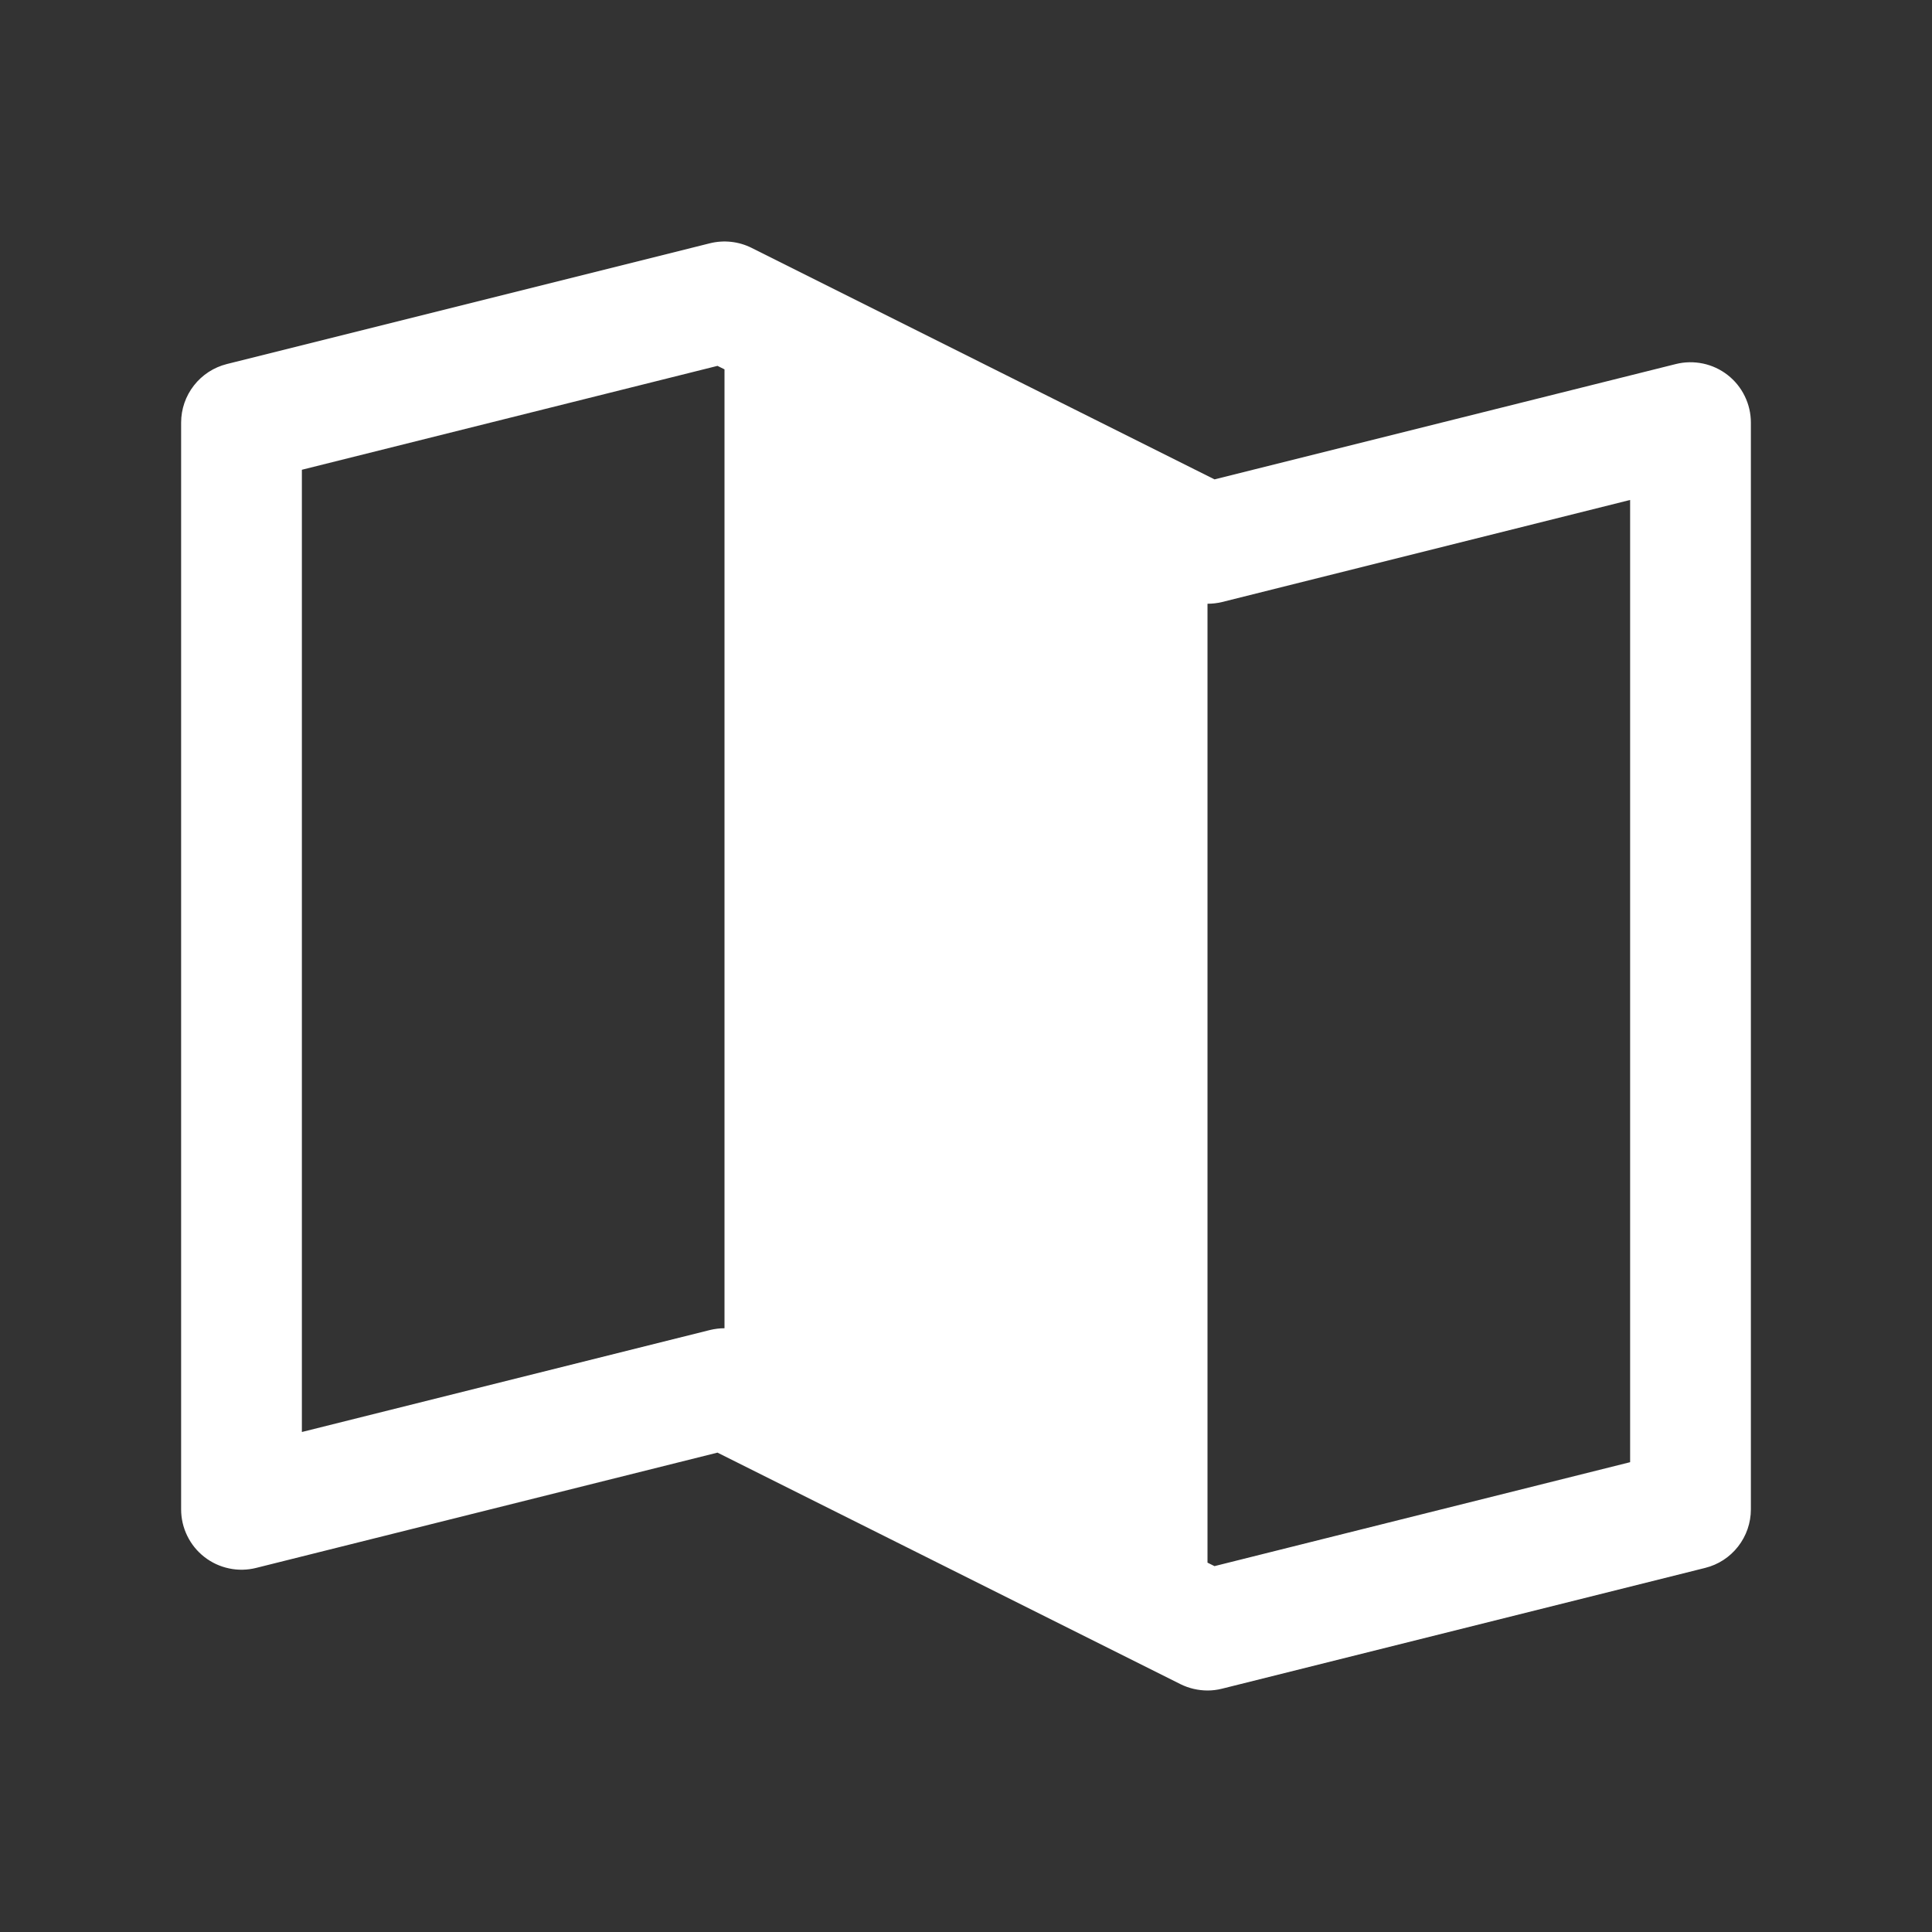
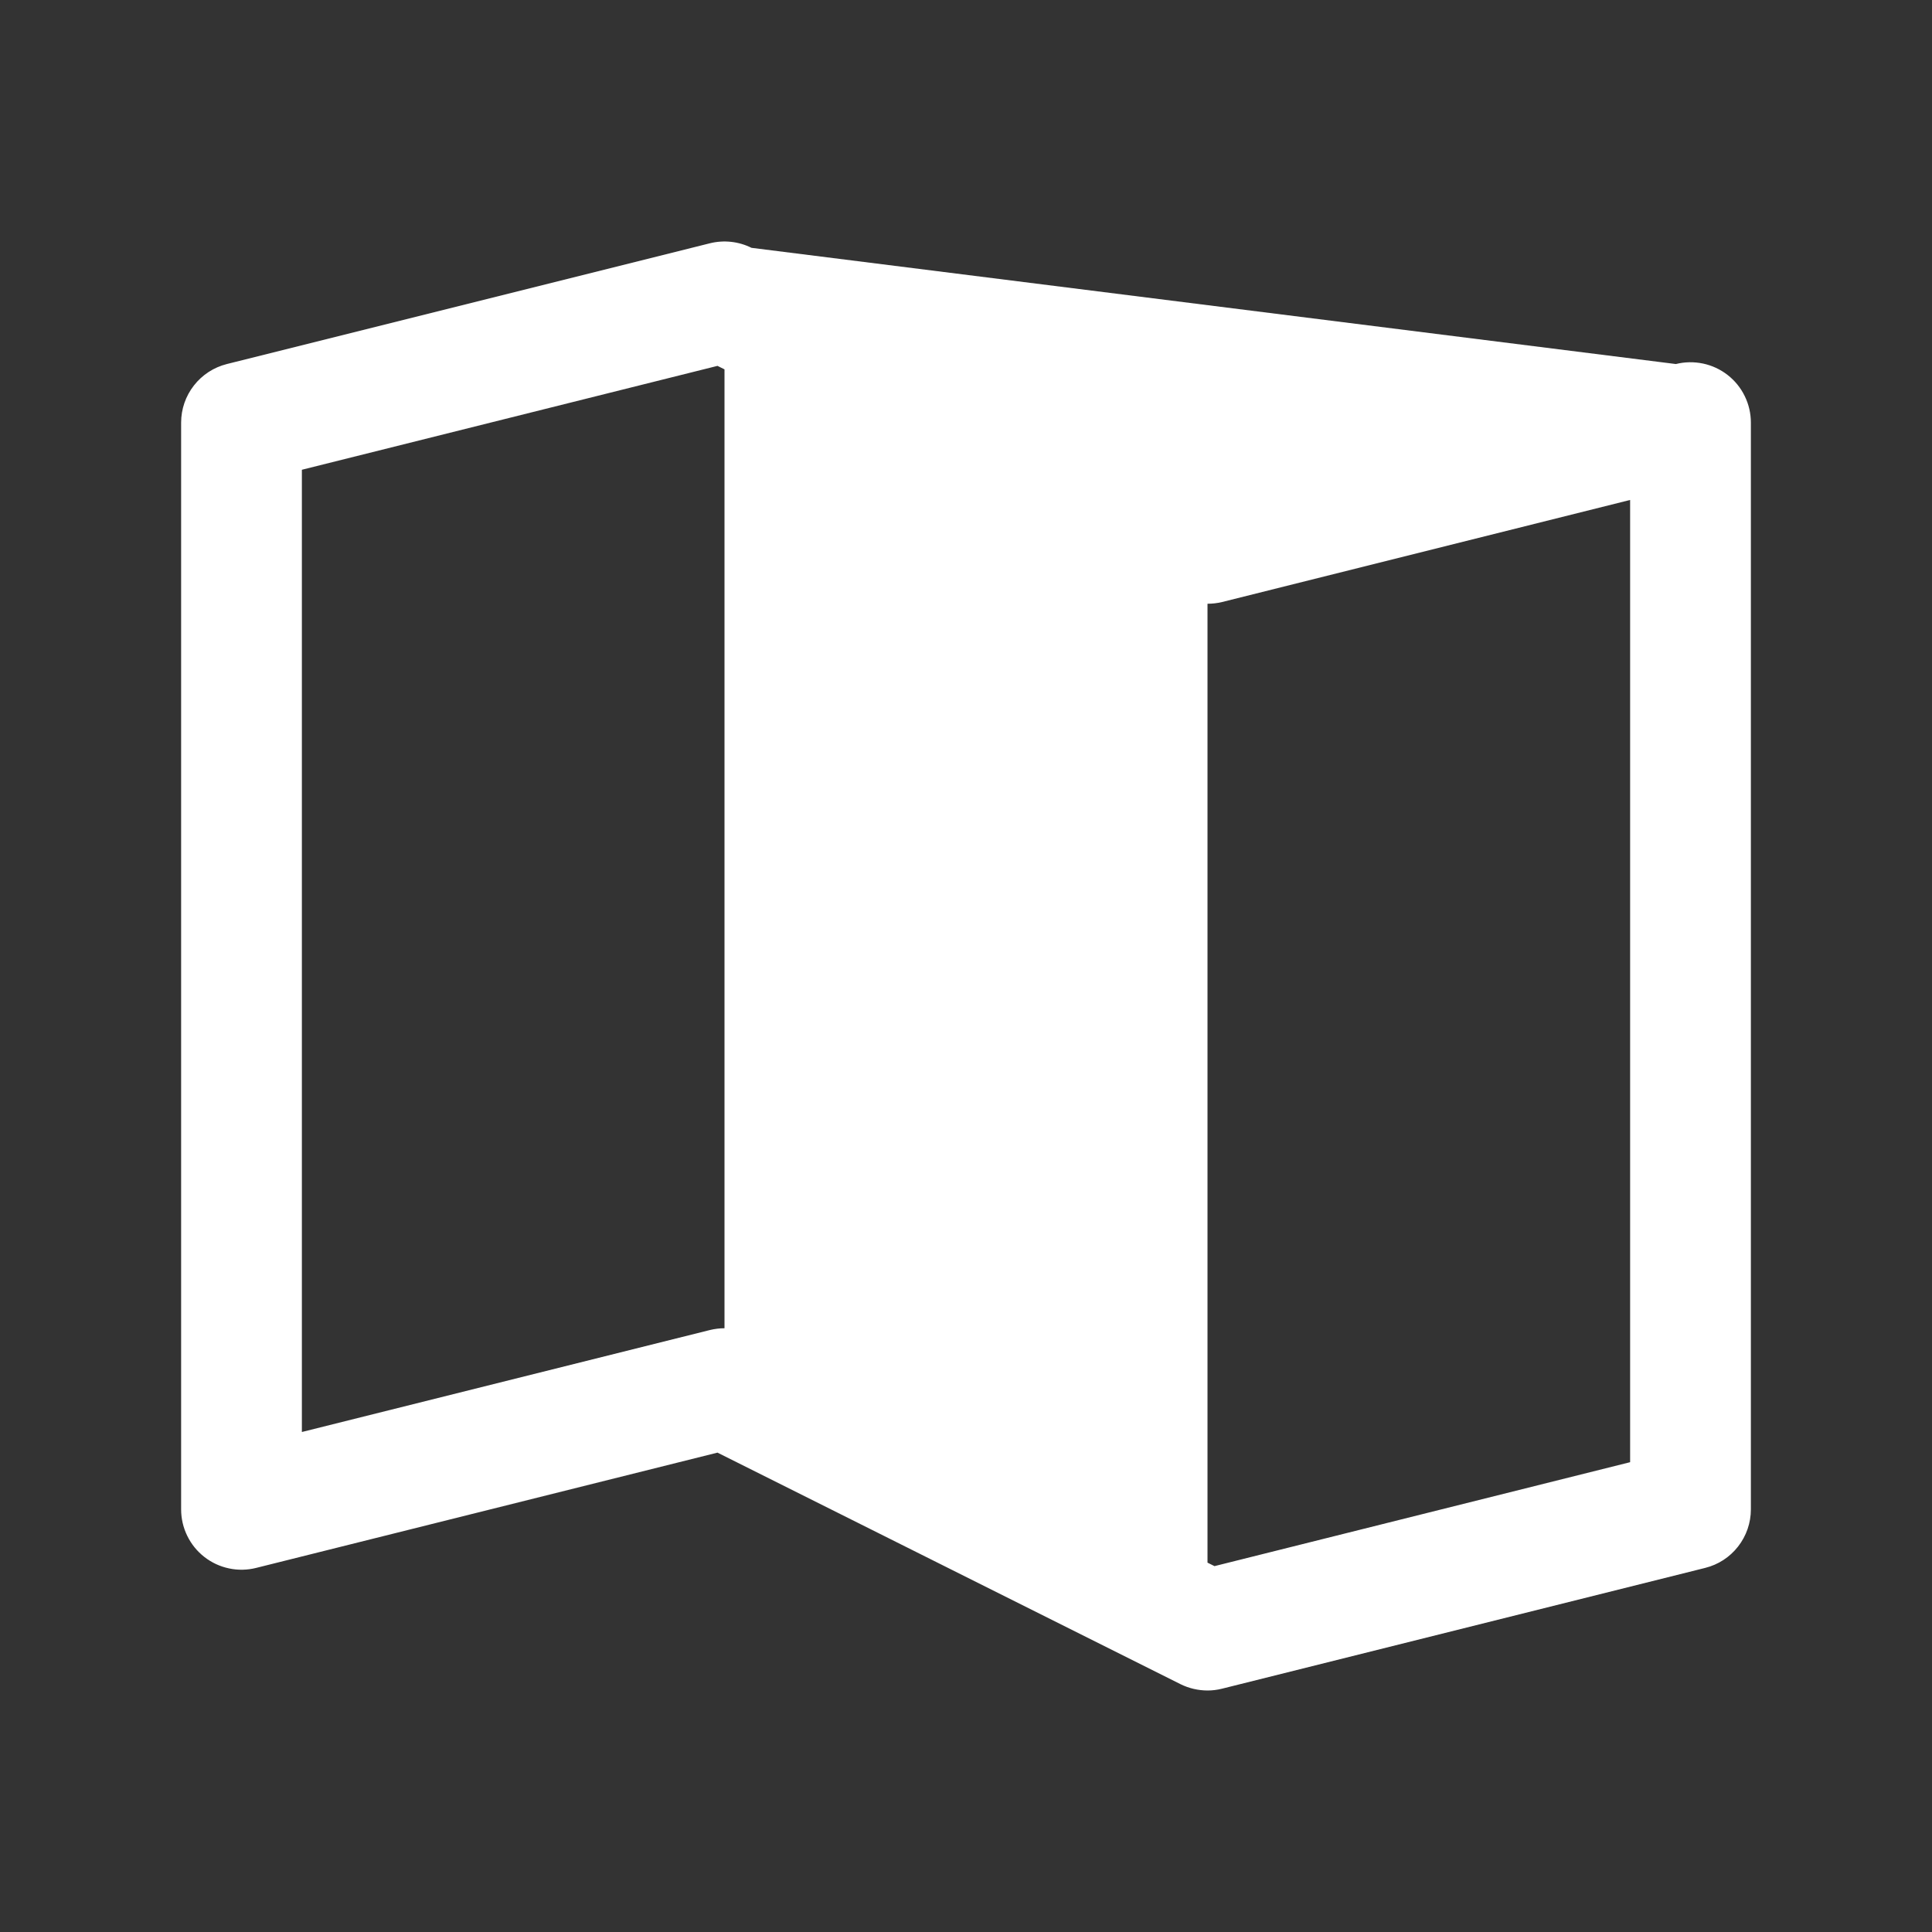
<svg xmlns="http://www.w3.org/2000/svg" width="40" height="40" viewBox="0 0 40 40" fill="none">
  <rect x="0" y="0" width="40" height="40" fill="#333333" stroke="none" />
-   <path d="M35.769 7.764C35.619 7.647 35.445 7.566 35.259 7.527C35.073 7.488 34.881 7.491 34.697 7.537L25.145 9.925L15.559 5.131C15.292 4.998 14.986 4.965 14.697 5.037L4.697 7.537C4.426 7.605 4.186 7.761 4.015 7.981C3.843 8.2 3.75 8.471 3.75 8.75V31.25C3.75 31.44 3.793 31.627 3.877 31.798C3.96 31.969 4.081 32.118 4.231 32.235C4.381 32.352 4.555 32.433 4.741 32.472C4.927 32.512 5.119 32.508 5.303 32.462L14.855 30.075L24.441 34.869C24.615 34.955 24.806 34.999 25 35C25.102 35 25.204 34.987 25.303 34.962L35.303 32.462C35.574 32.395 35.814 32.239 35.985 32.019C36.157 31.799 36.25 31.529 36.25 31.25V8.75C36.25 8.56 36.207 8.372 36.123 8.201C36.04 8.03 35.919 7.881 35.769 7.764ZM15 27.5C14.898 27.5 14.796 27.513 14.697 27.537L6.25 29.648V9.726L14.855 7.575L15 7.647V27.5ZM33.75 30.273L25.145 32.425L25 32.353V12.5C25.102 12.5 25.204 12.488 25.303 12.464L33.75 10.351V30.273Z" fill="white" />
+   <path d="M35.769 7.764C35.619 7.647 35.445 7.566 35.259 7.527C35.073 7.488 34.881 7.491 34.697 7.537L15.559 5.131C15.292 4.998 14.986 4.965 14.697 5.037L4.697 7.537C4.426 7.605 4.186 7.761 4.015 7.981C3.843 8.2 3.75 8.471 3.75 8.75V31.25C3.75 31.44 3.793 31.627 3.877 31.798C3.96 31.969 4.081 32.118 4.231 32.235C4.381 32.352 4.555 32.433 4.741 32.472C4.927 32.512 5.119 32.508 5.303 32.462L14.855 30.075L24.441 34.869C24.615 34.955 24.806 34.999 25 35C25.102 35 25.204 34.987 25.303 34.962L35.303 32.462C35.574 32.395 35.814 32.239 35.985 32.019C36.157 31.799 36.25 31.529 36.25 31.25V8.75C36.25 8.56 36.207 8.372 36.123 8.201C36.04 8.03 35.919 7.881 35.769 7.764ZM15 27.5C14.898 27.5 14.796 27.513 14.697 27.537L6.25 29.648V9.726L14.855 7.575L15 7.647V27.5ZM33.75 30.273L25.145 32.425L25 32.353V12.5C25.102 12.5 25.204 12.488 25.303 12.464L33.75 10.351V30.273Z" fill="white" />
</svg>